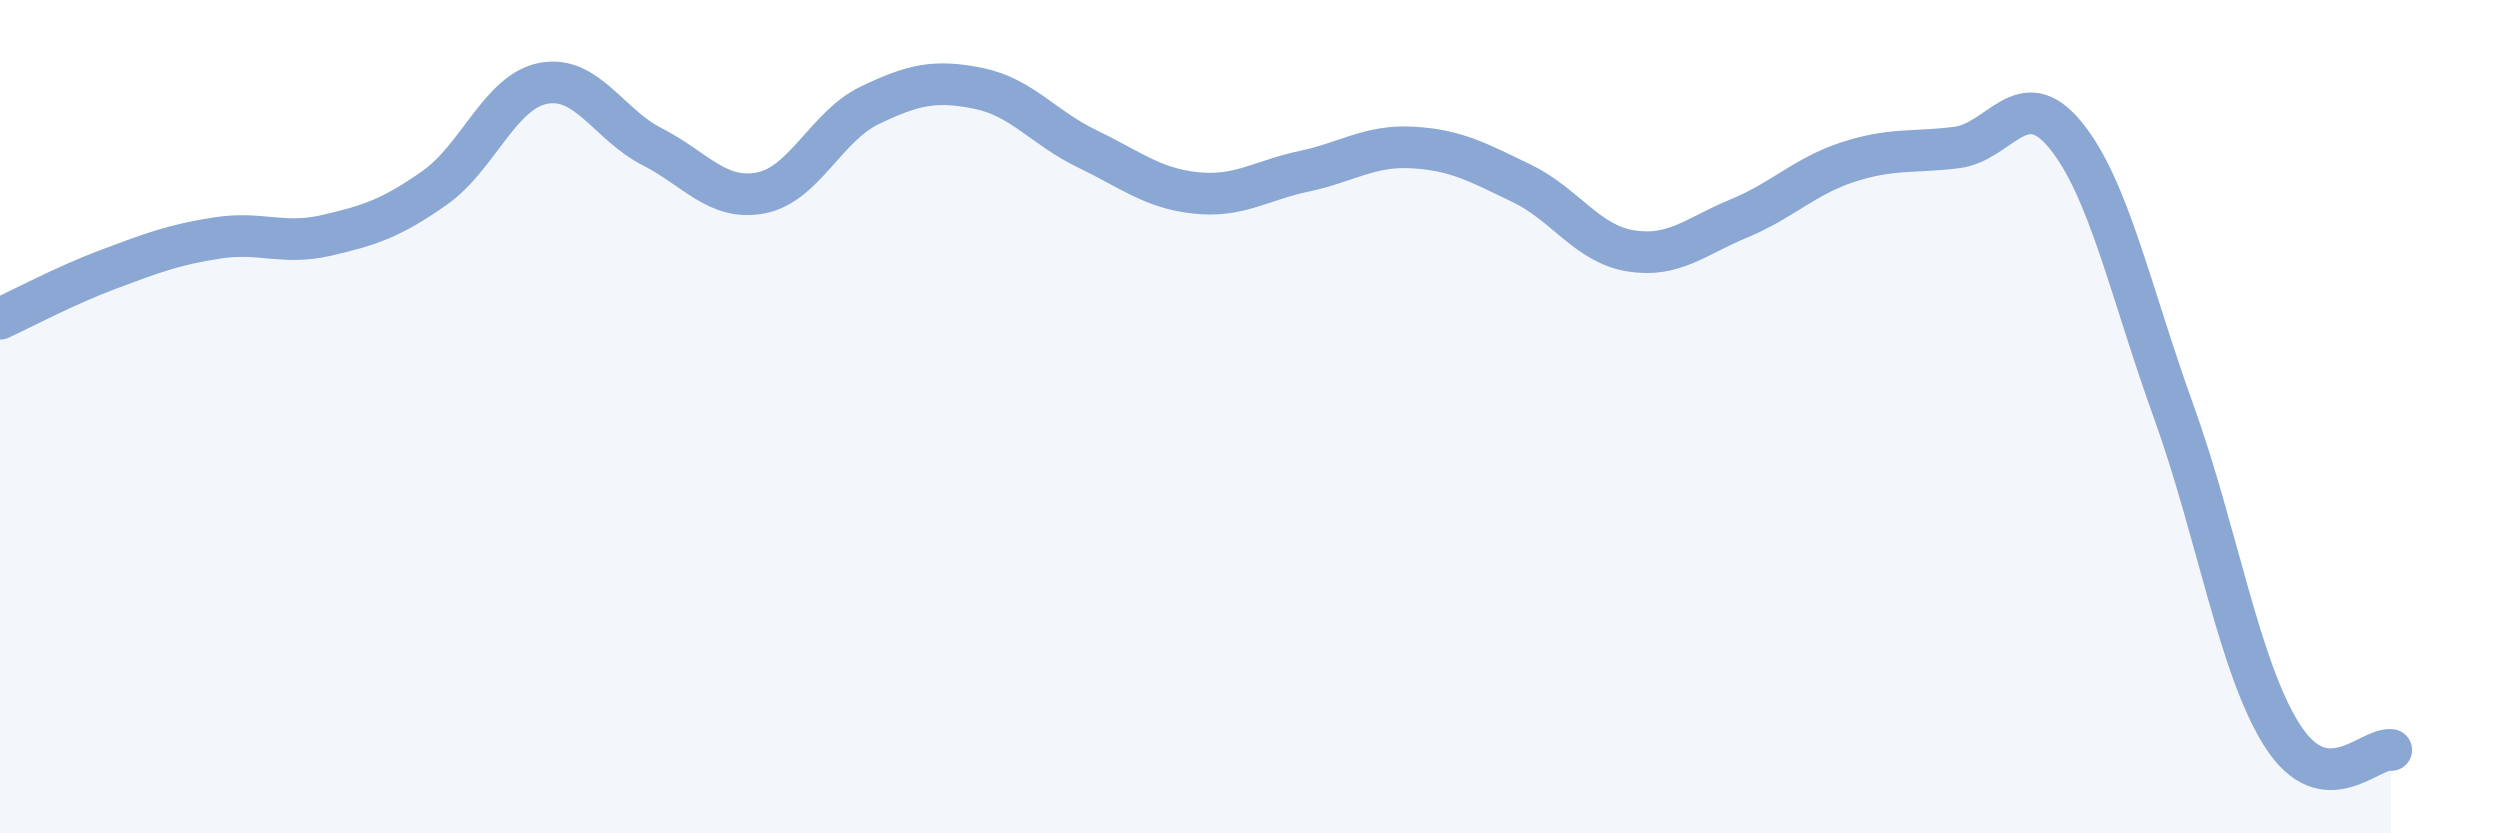
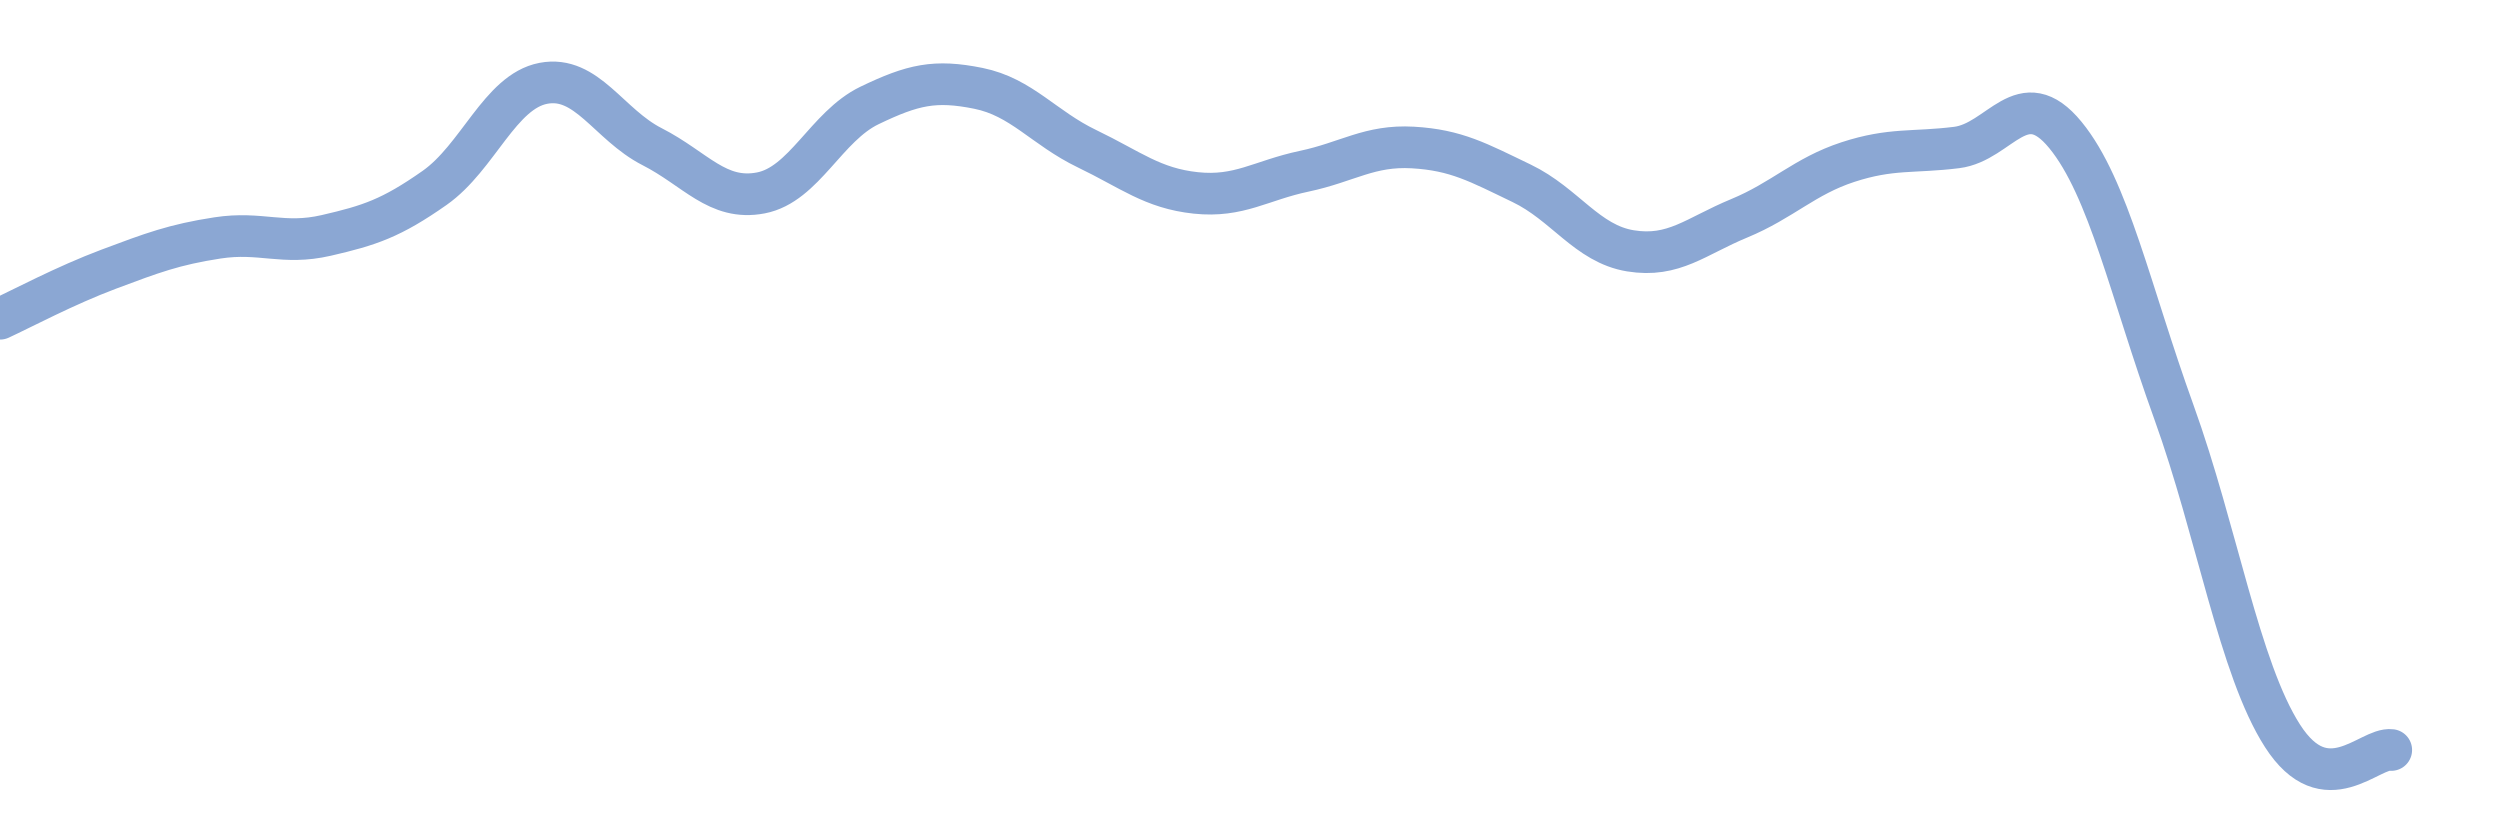
<svg xmlns="http://www.w3.org/2000/svg" width="60" height="20" viewBox="0 0 60 20">
-   <path d="M 0,7.65 C 0.52,7.41 1.57,6.85 2.61,6.46 C 3.65,6.07 4.18,5.87 5.22,5.71 C 6.26,5.55 6.79,5.89 7.83,5.65 C 8.87,5.41 9.39,5.24 10.43,4.51 C 11.47,3.78 12,2.2 13.04,2 C 14.08,1.8 14.61,2.99 15.65,3.52 C 16.69,4.05 17.22,4.83 18.26,4.63 C 19.3,4.43 19.83,3.03 20.87,2.53 C 21.91,2.03 22.44,1.91 23.48,2.12 C 24.52,2.33 25.05,3.07 26.09,3.57 C 27.13,4.07 27.66,4.52 28.7,4.63 C 29.74,4.74 30.26,4.33 31.3,4.11 C 32.34,3.89 32.87,3.48 33.91,3.54 C 34.95,3.6 35.48,3.9 36.52,4.4 C 37.56,4.9 38.09,5.85 39.13,6.02 C 40.17,6.19 40.7,5.67 41.74,5.24 C 42.78,4.81 43.31,4.23 44.35,3.89 C 45.39,3.55 45.92,3.67 46.96,3.54 C 48,3.41 48.53,1.97 49.57,3.24 C 50.61,4.51 51.13,7 52.17,9.88 C 53.21,12.76 53.74,16.04 54.78,17.66 C 55.82,19.28 56.87,17.93 57.39,18L57.39 20L0 20Z" fill="#8ba7d3" opacity="0.1" stroke-linecap="round" stroke-linejoin="round" />
  <path d="M 0,7.65 C 0.52,7.41 1.57,6.85 2.61,6.46 C 3.65,6.07 4.18,5.87 5.22,5.71 C 6.26,5.55 6.79,5.89 7.83,5.65 C 8.87,5.41 9.39,5.24 10.43,4.51 C 11.47,3.78 12,2.2 13.04,2 C 14.08,1.8 14.61,2.99 15.65,3.52 C 16.69,4.05 17.22,4.83 18.26,4.63 C 19.3,4.43 19.83,3.03 20.87,2.53 C 21.91,2.03 22.44,1.91 23.48,2.12 C 24.52,2.33 25.05,3.07 26.09,3.57 C 27.13,4.07 27.66,4.52 28.7,4.63 C 29.74,4.74 30.26,4.33 31.3,4.11 C 32.34,3.89 32.87,3.48 33.91,3.54 C 34.95,3.6 35.48,3.9 36.52,4.4 C 37.56,4.9 38.09,5.85 39.13,6.02 C 40.17,6.19 40.7,5.67 41.74,5.24 C 42.78,4.81 43.31,4.23 44.35,3.89 C 45.39,3.55 45.92,3.67 46.96,3.54 C 48,3.41 48.53,1.97 49.57,3.24 C 50.61,4.51 51.13,7 52.17,9.88 C 53.21,12.76 53.74,16.04 54.78,17.66 C 55.82,19.28 56.87,17.93 57.39,18" stroke="#8ba7d3" stroke-width="1" fill="none" stroke-linecap="round" stroke-linejoin="round" />
</svg>